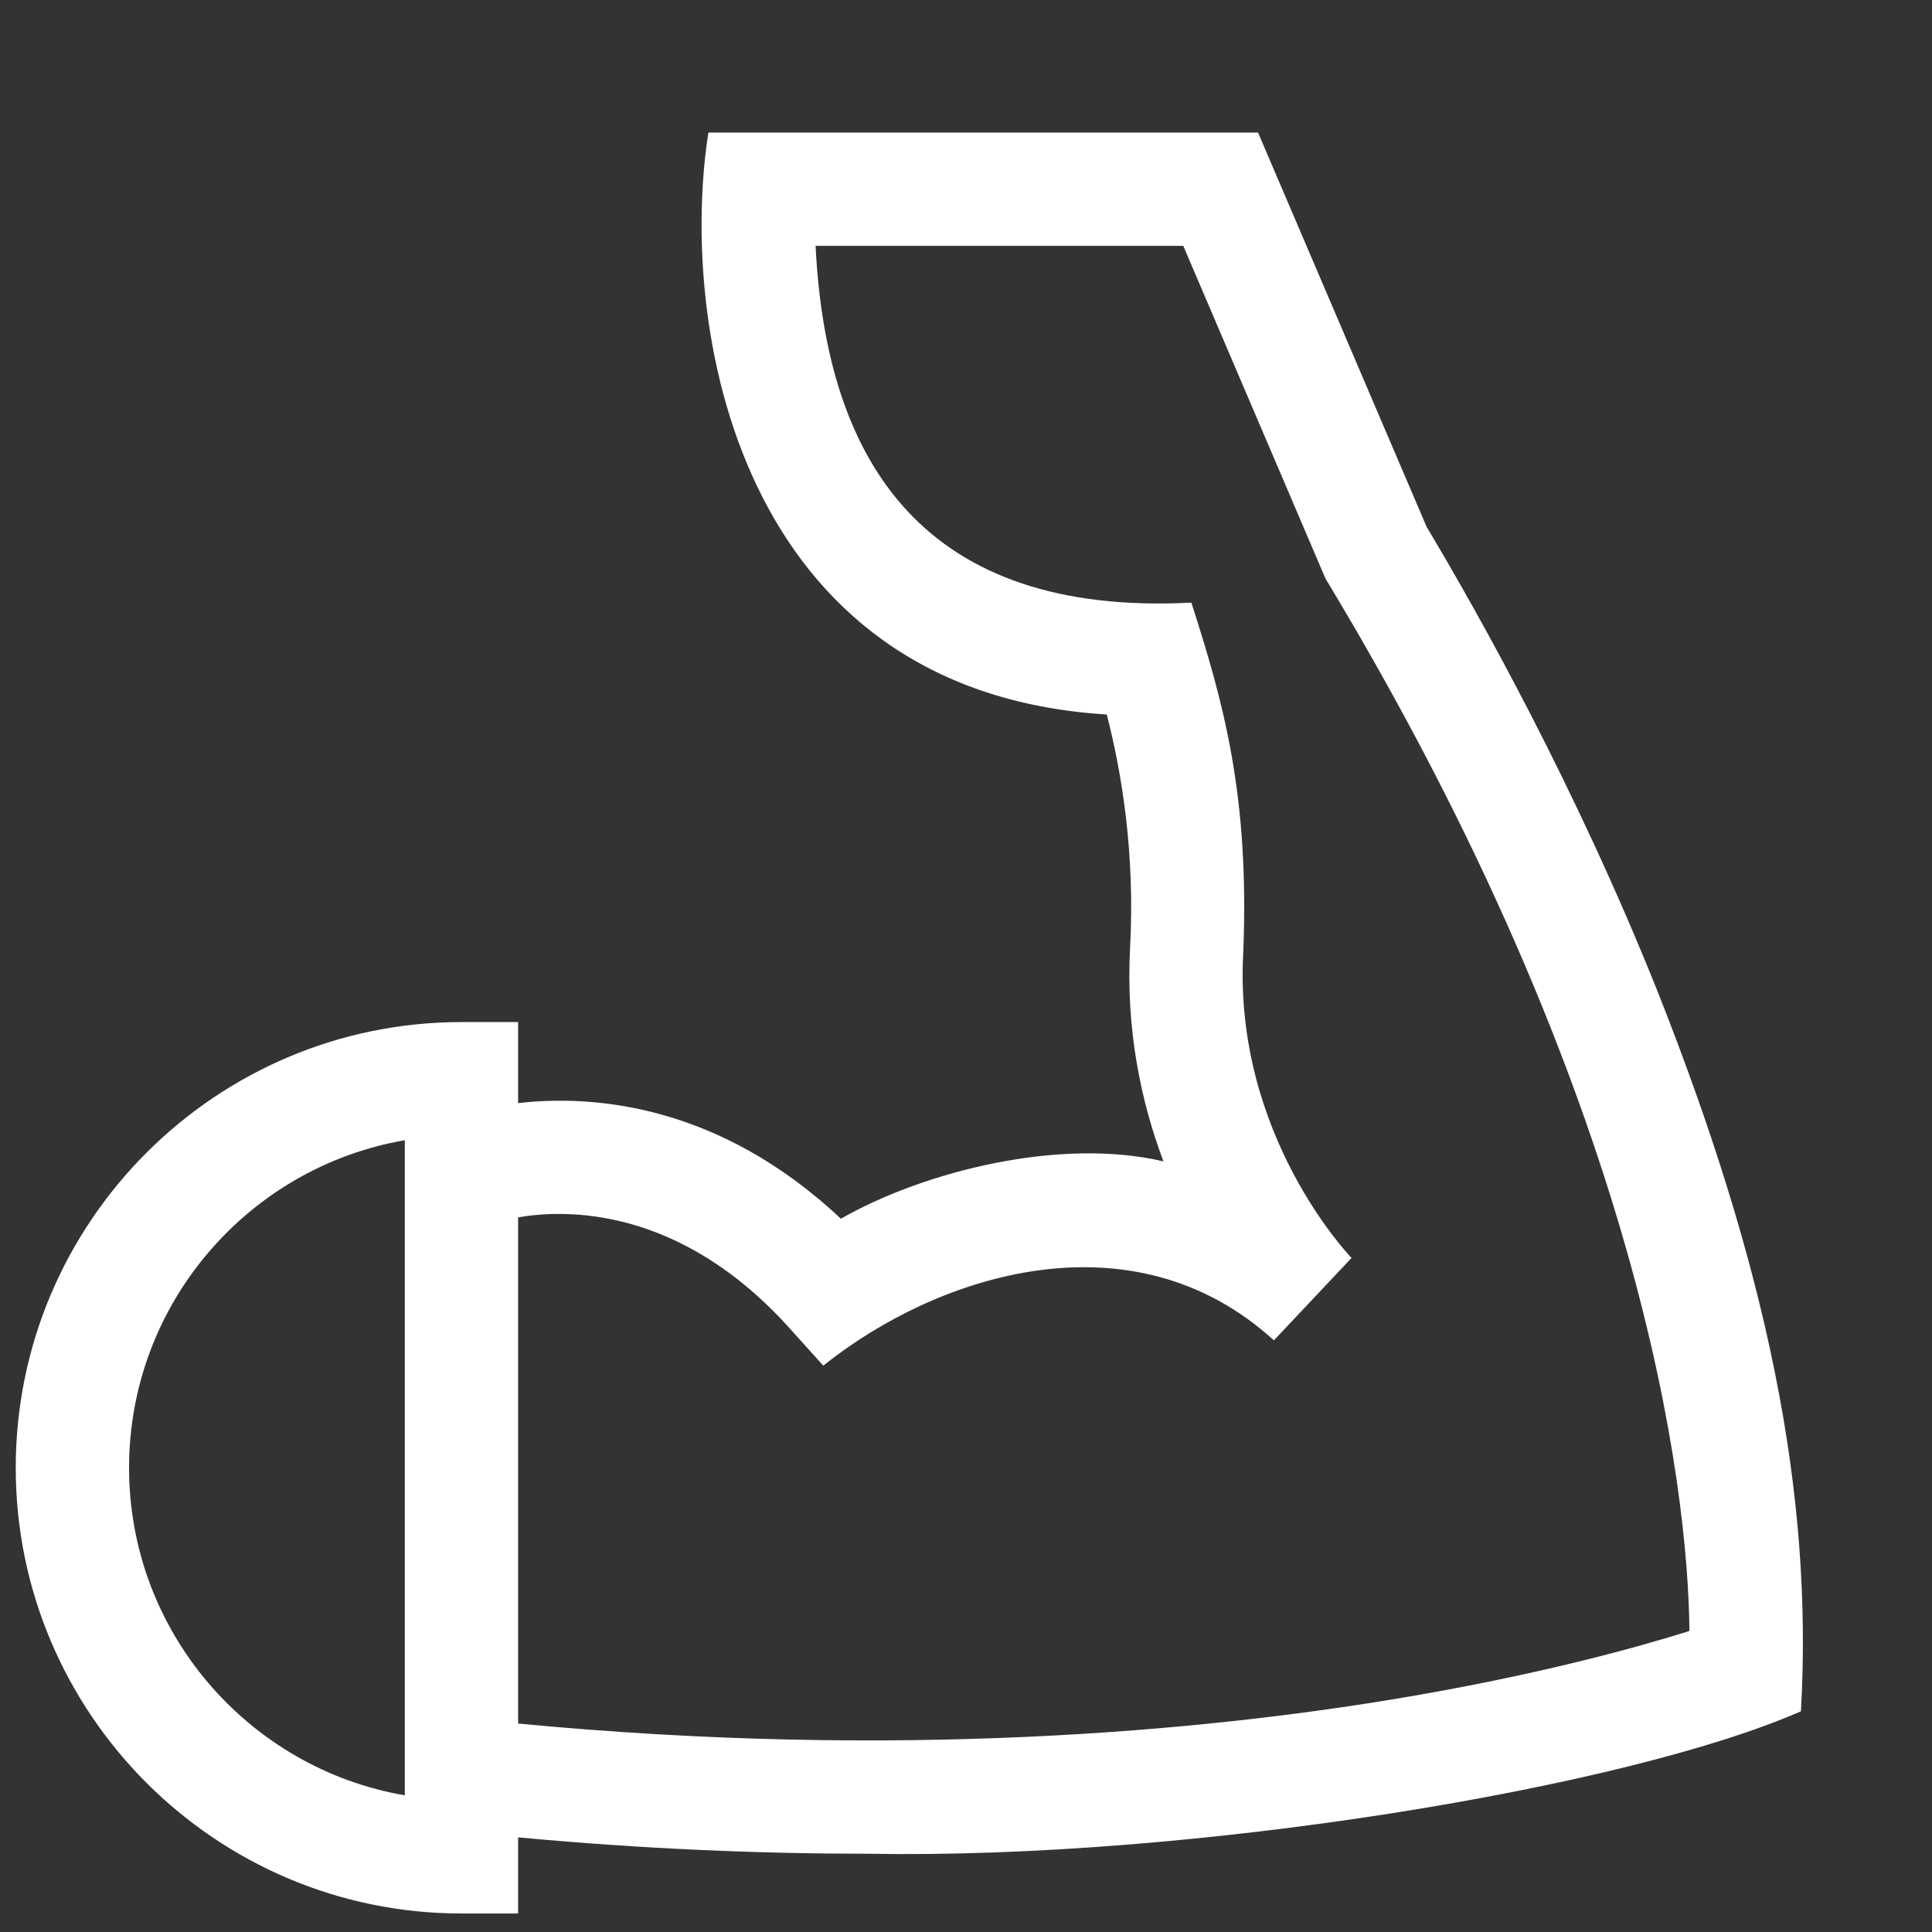
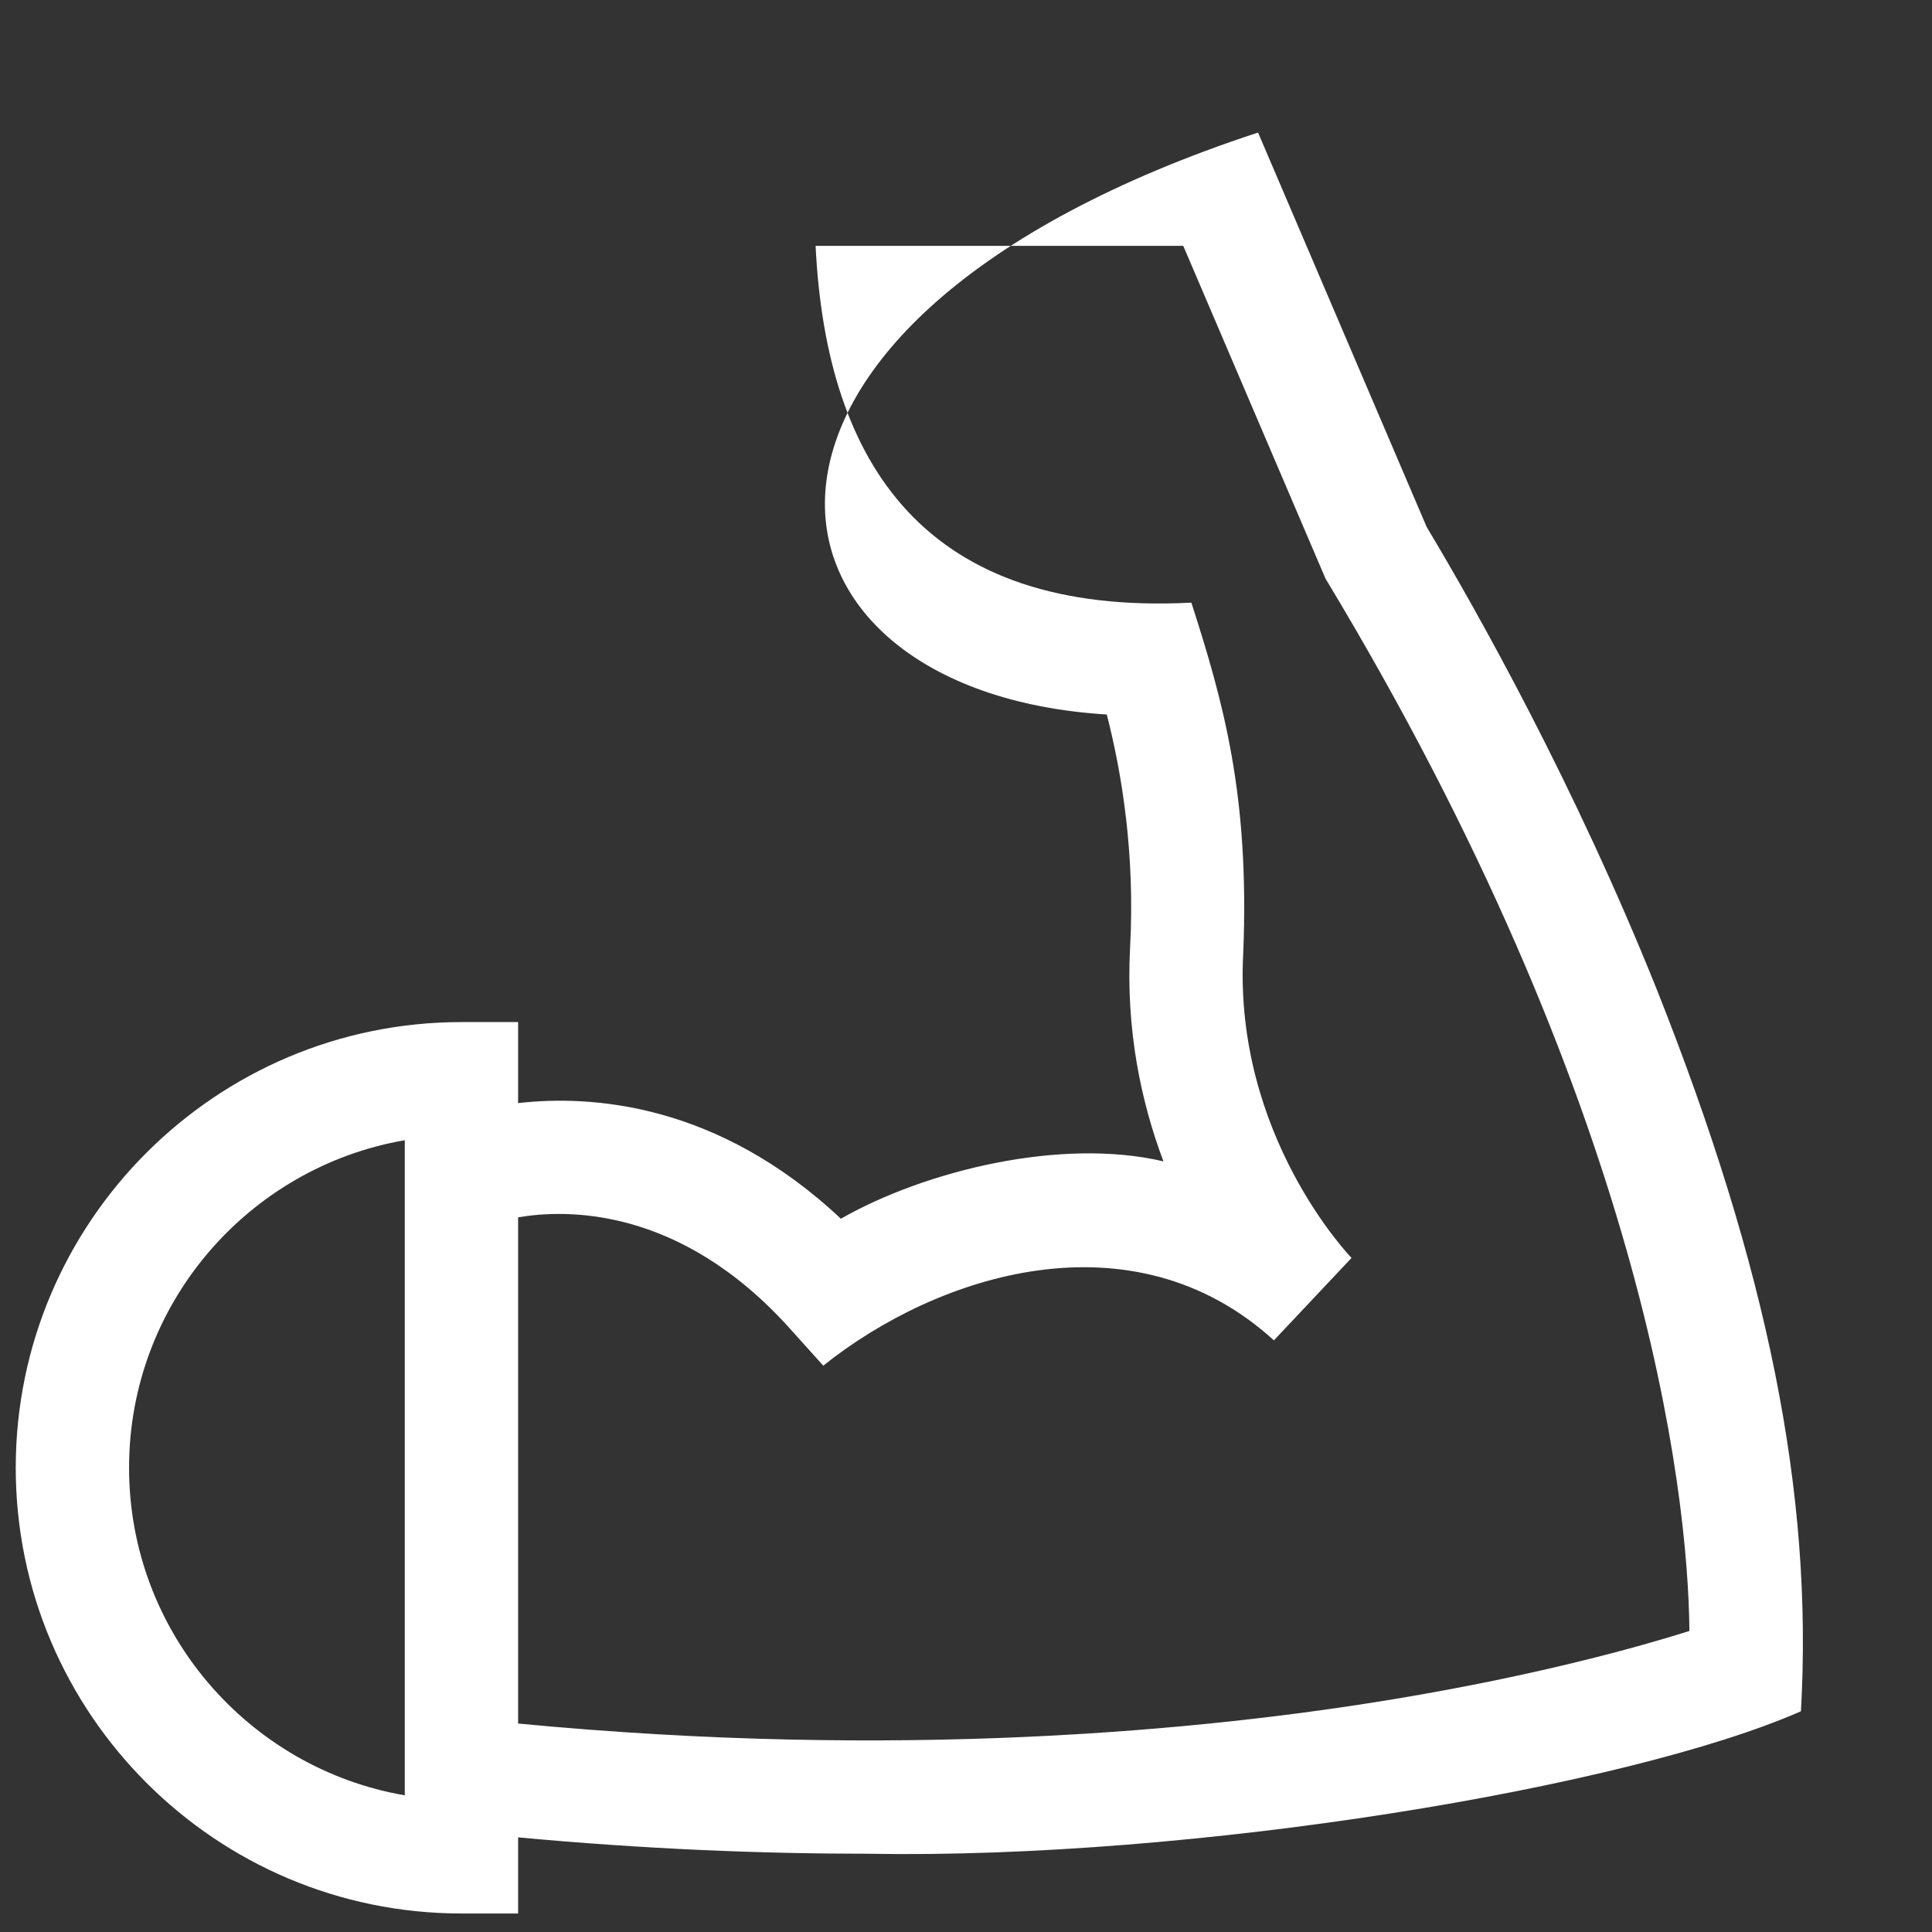
<svg xmlns="http://www.w3.org/2000/svg" width="81" height="81" viewBox="0 0 81 81" fill="none">
  <rect x="0" y="0" width="81" height="81" fill="#333333" stroke="none" />
-   <path d="M69.481 41.531C66.033 32.923 61.978 25.709 59.813 22.091L52.744 5.557H29.7C28.448 13.532 30.83 28.996 46.402 29.956C47.041 32.437 47.589 35.812 47.38 39.715C47.194 43.183 47.845 46.212 48.778 48.691C44.493 47.683 38.8 49.074 35.254 51.095C30.078 46.23 24.767 45.899 21.722 46.248V42.851H19.347C9.043 42.851 0.66 51.234 0.66 61.537C0.66 71.841 9.043 80.224 19.347 80.224H21.722V77.032C26.961 77.52 31.869 77.719 36.391 77.719C50 77.965 68.204 74.955 75.505 71.746C76.026 62.571 74.088 53.151 69.481 41.531ZM16.971 75.27C10.414 74.14 5.411 68.412 5.411 61.537C5.411 54.663 10.414 48.935 16.971 47.804V75.27ZM58.437 71.238C50.457 72.559 37.669 73.788 21.722 72.26V51.038C23.707 50.694 28.488 50.559 33.1 55.683L34.516 57.256C39.328 53.405 47.489 50.802 53.409 56.195L56.664 52.739C56.615 52.688 51.714 47.608 52.123 39.969C52.393 33.34 51.291 29.443 49.949 25.266C38.799 25.84 34.644 19.481 34.194 10.308H49.609L55.508 24.108L55.572 24.257C68.868 46.285 70.771 62.322 70.83 68.379C68.722 69.043 64.47 70.239 58.437 71.238Z" fill="white" />
+   <path d="M69.481 41.531C66.033 32.923 61.978 25.709 59.813 22.091L52.744 5.557C28.448 13.532 30.83 28.996 46.402 29.956C47.041 32.437 47.589 35.812 47.38 39.715C47.194 43.183 47.845 46.212 48.778 48.691C44.493 47.683 38.8 49.074 35.254 51.095C30.078 46.23 24.767 45.899 21.722 46.248V42.851H19.347C9.043 42.851 0.66 51.234 0.66 61.537C0.66 71.841 9.043 80.224 19.347 80.224H21.722V77.032C26.961 77.52 31.869 77.719 36.391 77.719C50 77.965 68.204 74.955 75.505 71.746C76.026 62.571 74.088 53.151 69.481 41.531ZM16.971 75.27C10.414 74.14 5.411 68.412 5.411 61.537C5.411 54.663 10.414 48.935 16.971 47.804V75.27ZM58.437 71.238C50.457 72.559 37.669 73.788 21.722 72.26V51.038C23.707 50.694 28.488 50.559 33.1 55.683L34.516 57.256C39.328 53.405 47.489 50.802 53.409 56.195L56.664 52.739C56.615 52.688 51.714 47.608 52.123 39.969C52.393 33.34 51.291 29.443 49.949 25.266C38.799 25.84 34.644 19.481 34.194 10.308H49.609L55.508 24.108L55.572 24.257C68.868 46.285 70.771 62.322 70.83 68.379C68.722 69.043 64.47 70.239 58.437 71.238Z" fill="white" />
</svg>